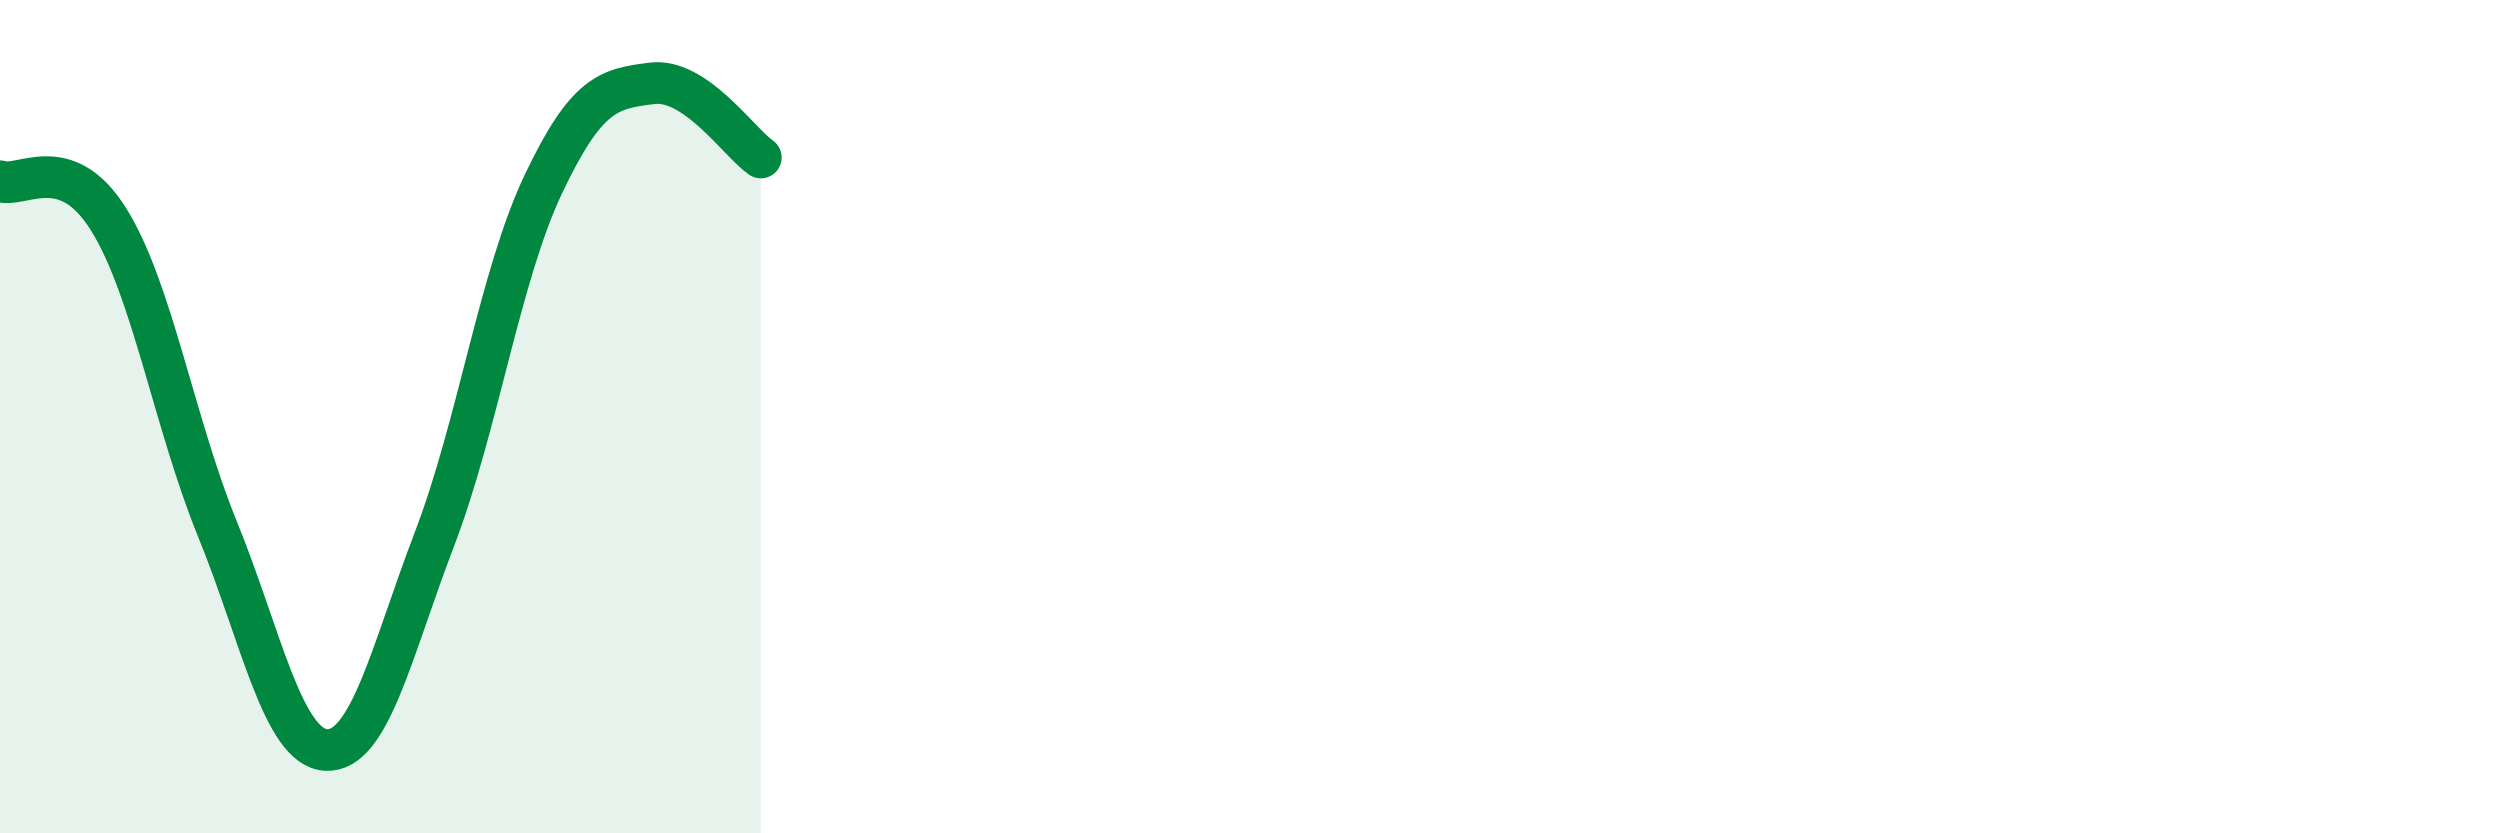
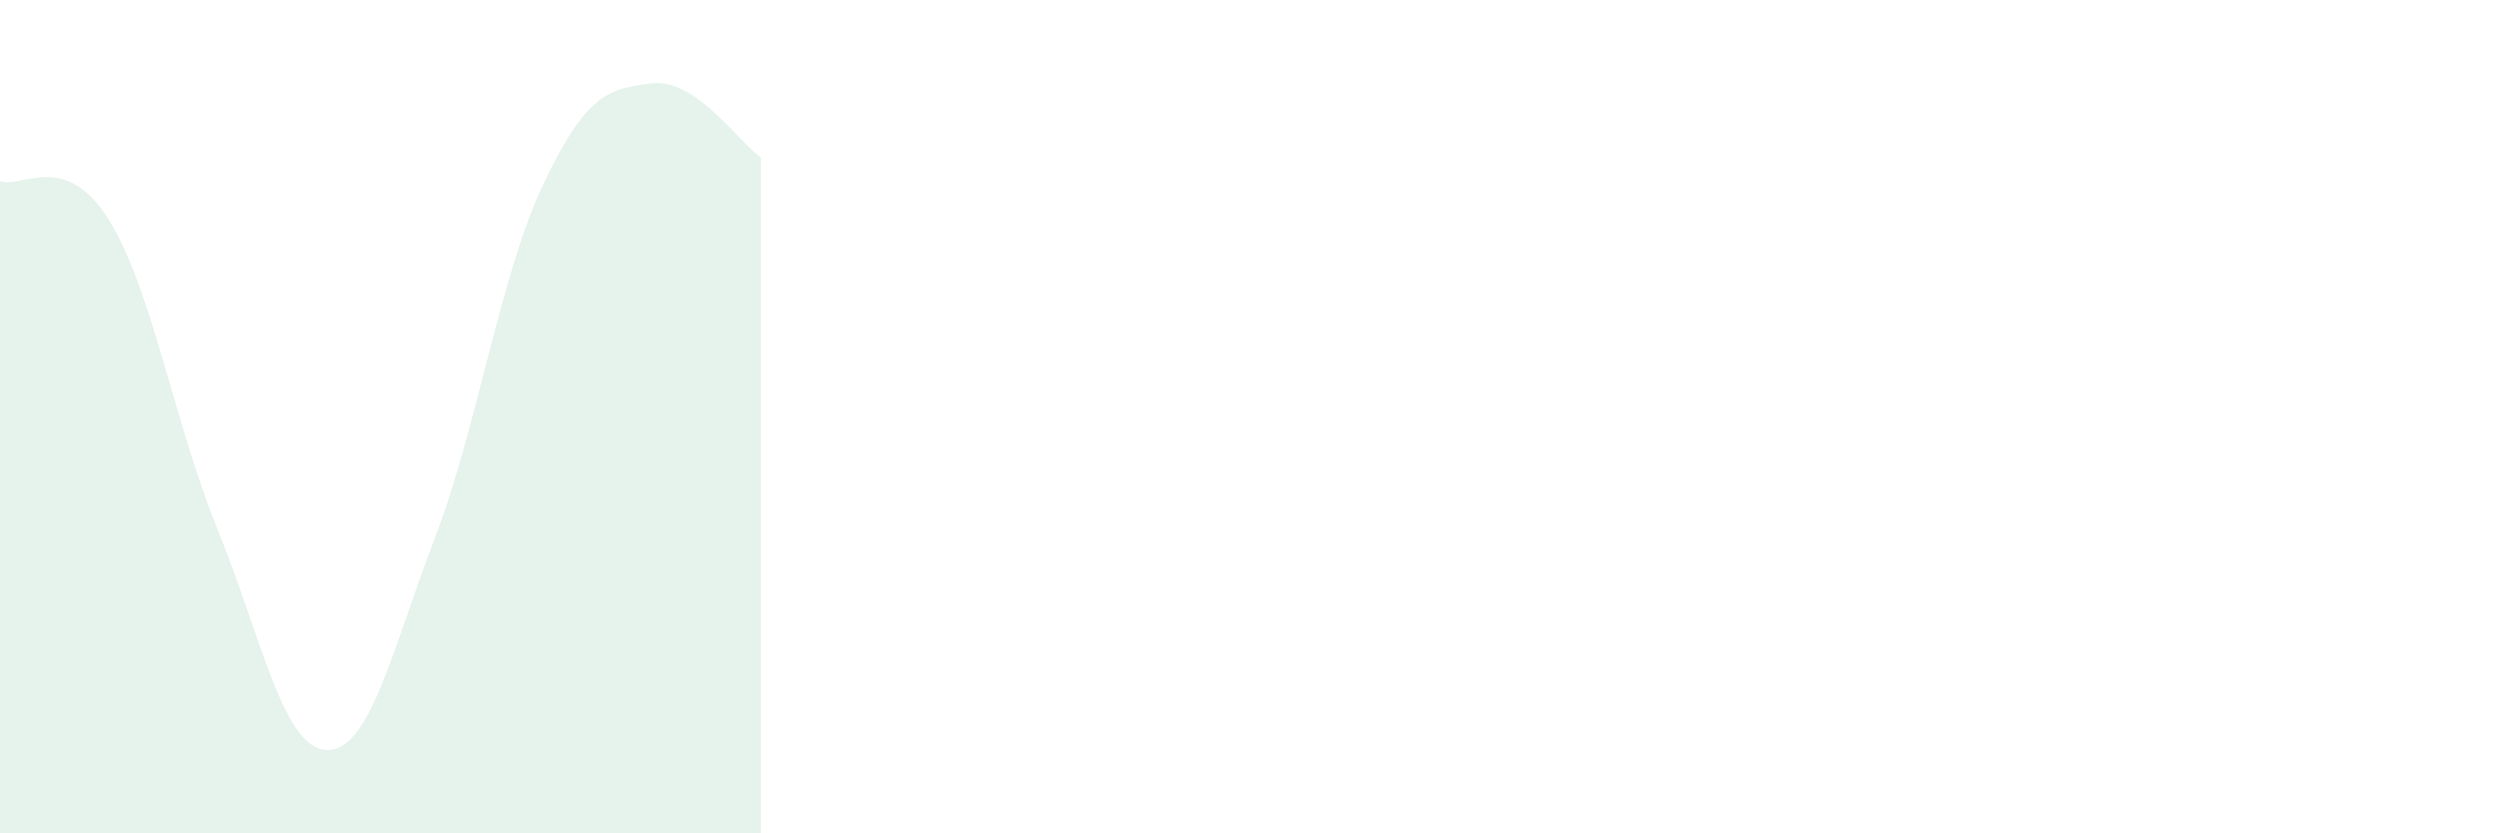
<svg xmlns="http://www.w3.org/2000/svg" width="60" height="20" viewBox="0 0 60 20">
  <path d="M 0,4.35 C 0.52,4.53 1.57,3.6 2.61,5.27 C 3.65,6.94 4.18,10.15 5.22,12.7 C 6.26,15.25 6.79,17.95 7.83,18 C 8.87,18.05 9.39,15.65 10.43,12.93 C 11.47,10.21 12,6.61 13.04,4.42 C 14.08,2.23 14.61,2.13 15.65,2 C 16.69,1.87 17.74,3.42 18.26,3.78L18.26 20L0 20Z" fill="#008740" opacity="0.1" stroke-linecap="round" stroke-linejoin="round" />
-   <path d="M 0,4.35 C 0.52,4.53 1.57,3.6 2.61,5.27 C 3.65,6.94 4.18,10.15 5.22,12.7 C 6.26,15.25 6.79,17.95 7.83,18 C 8.87,18.05 9.39,15.65 10.43,12.93 C 11.47,10.21 12,6.61 13.04,4.42 C 14.08,2.23 14.61,2.13 15.65,2 C 16.69,1.87 17.74,3.42 18.26,3.78" stroke="#008740" stroke-width="1" fill="none" stroke-linecap="round" stroke-linejoin="round" />
</svg>